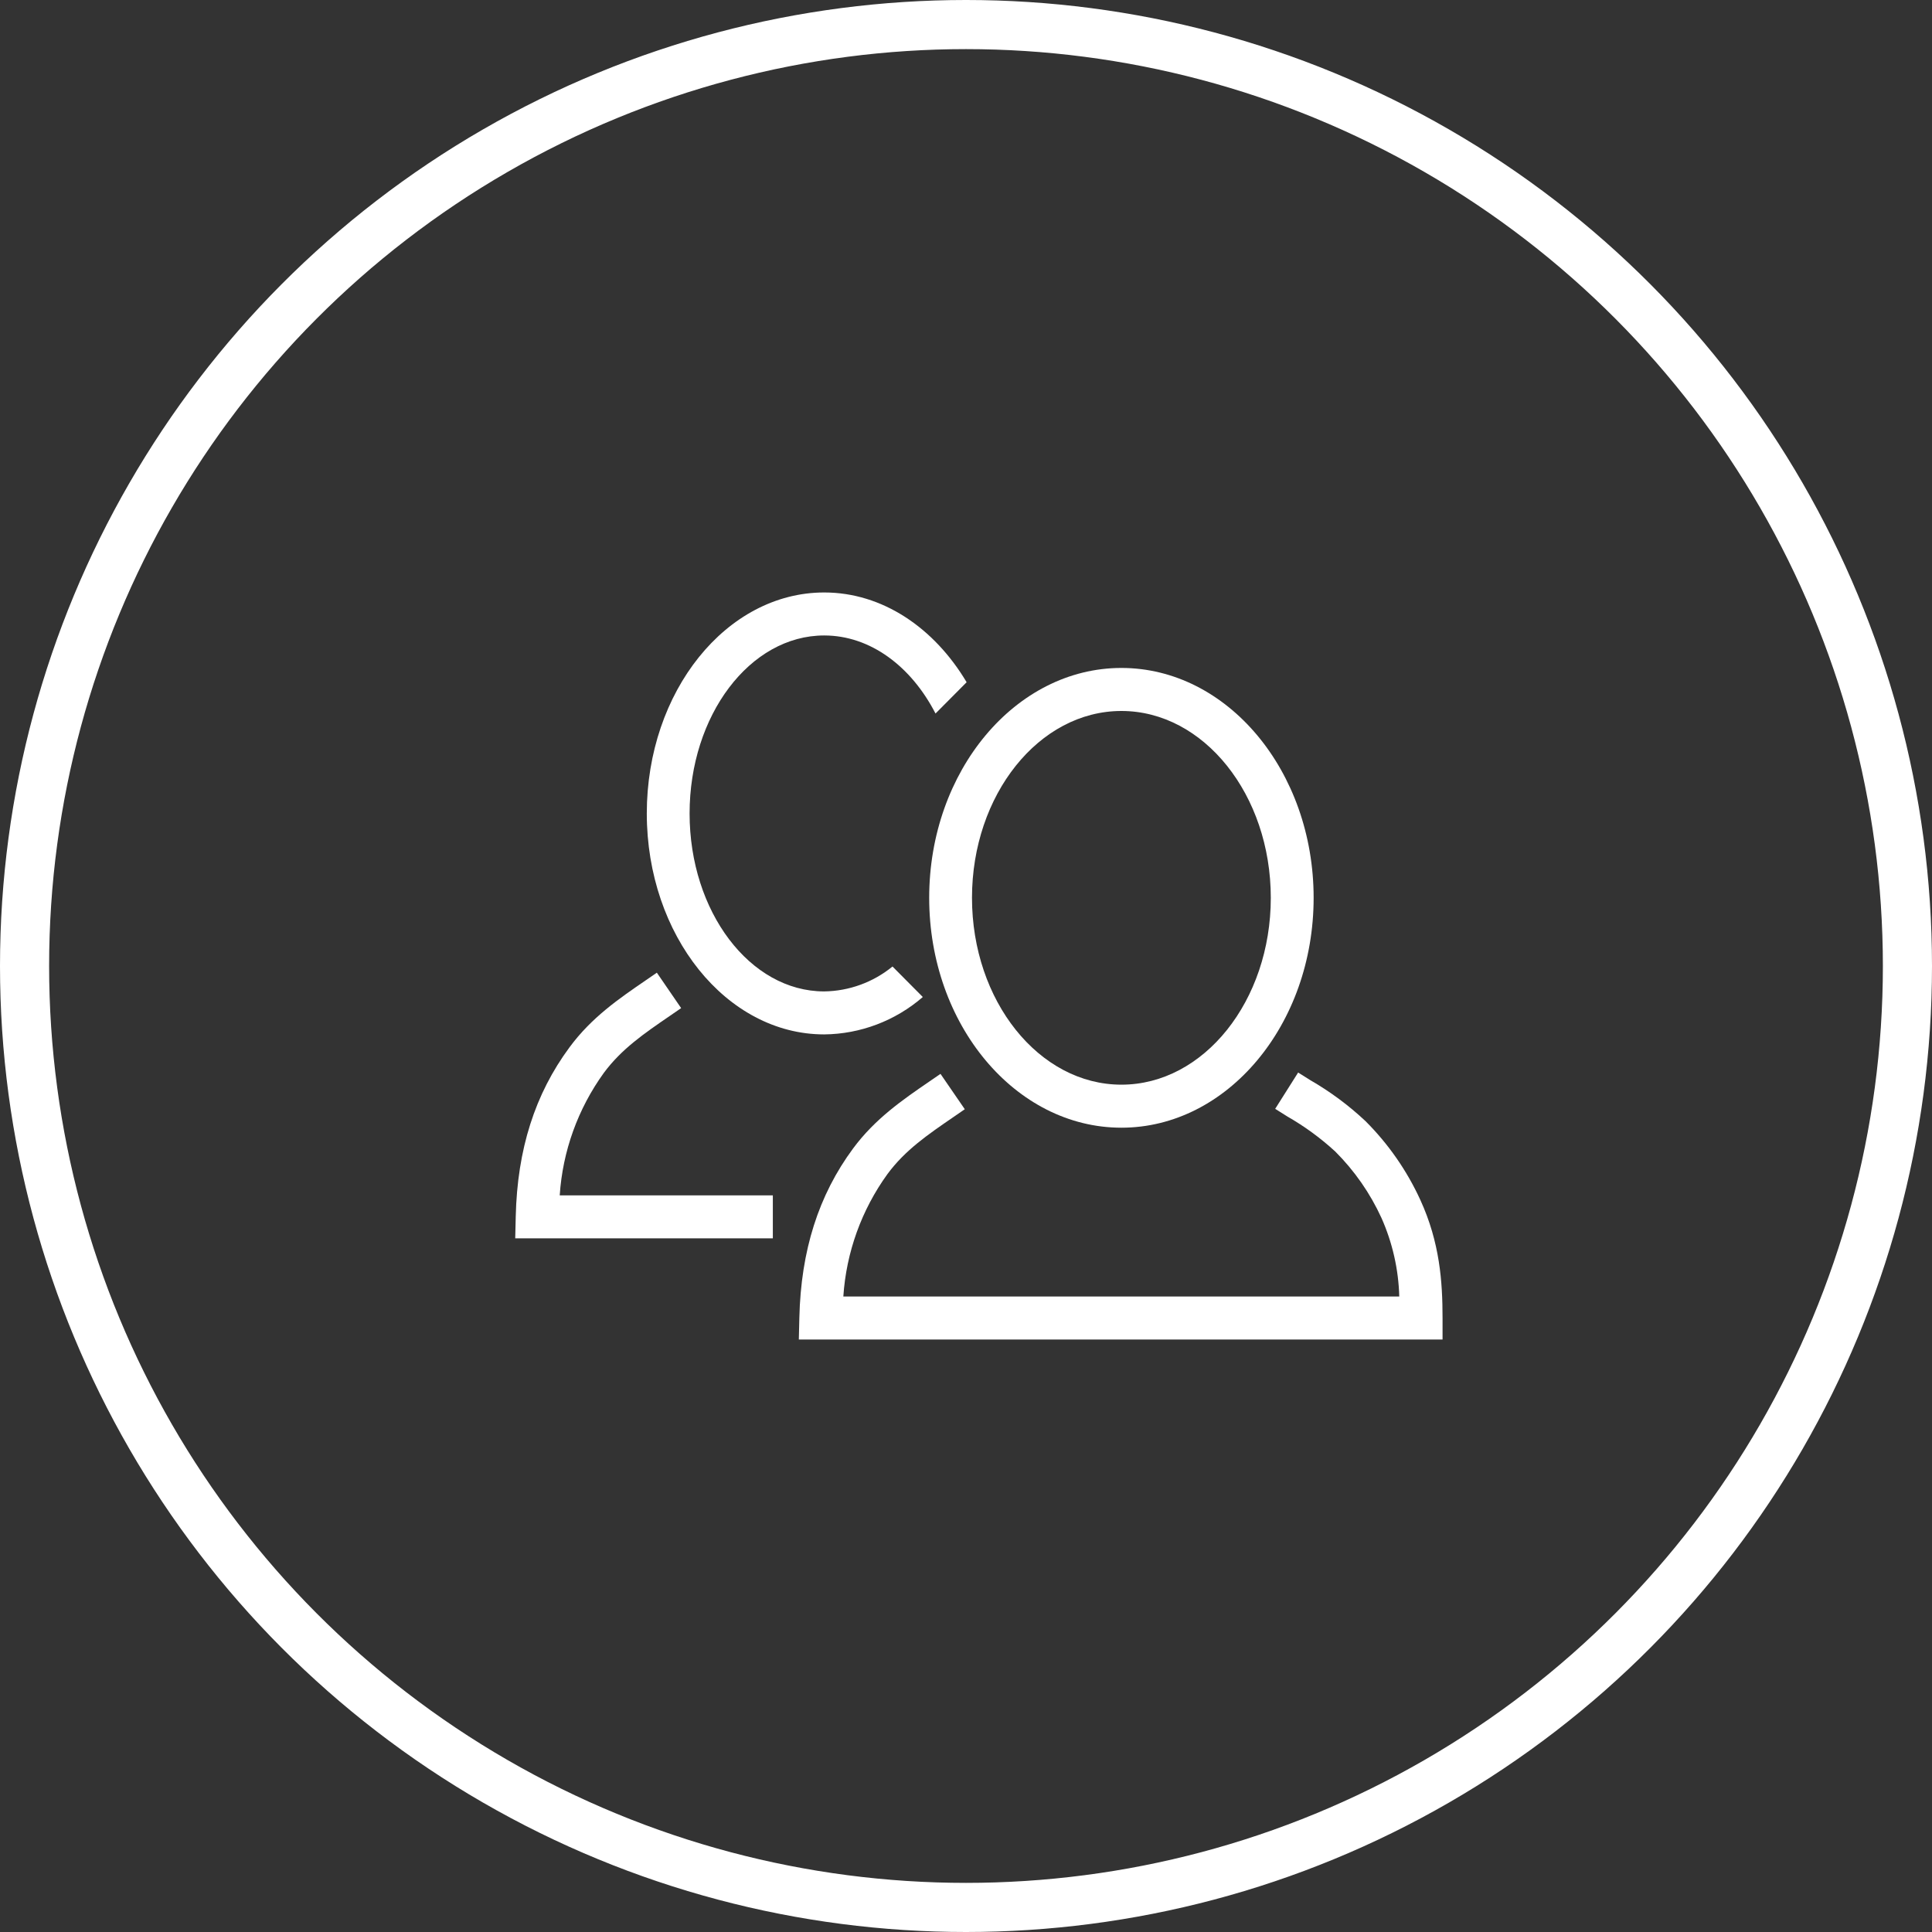
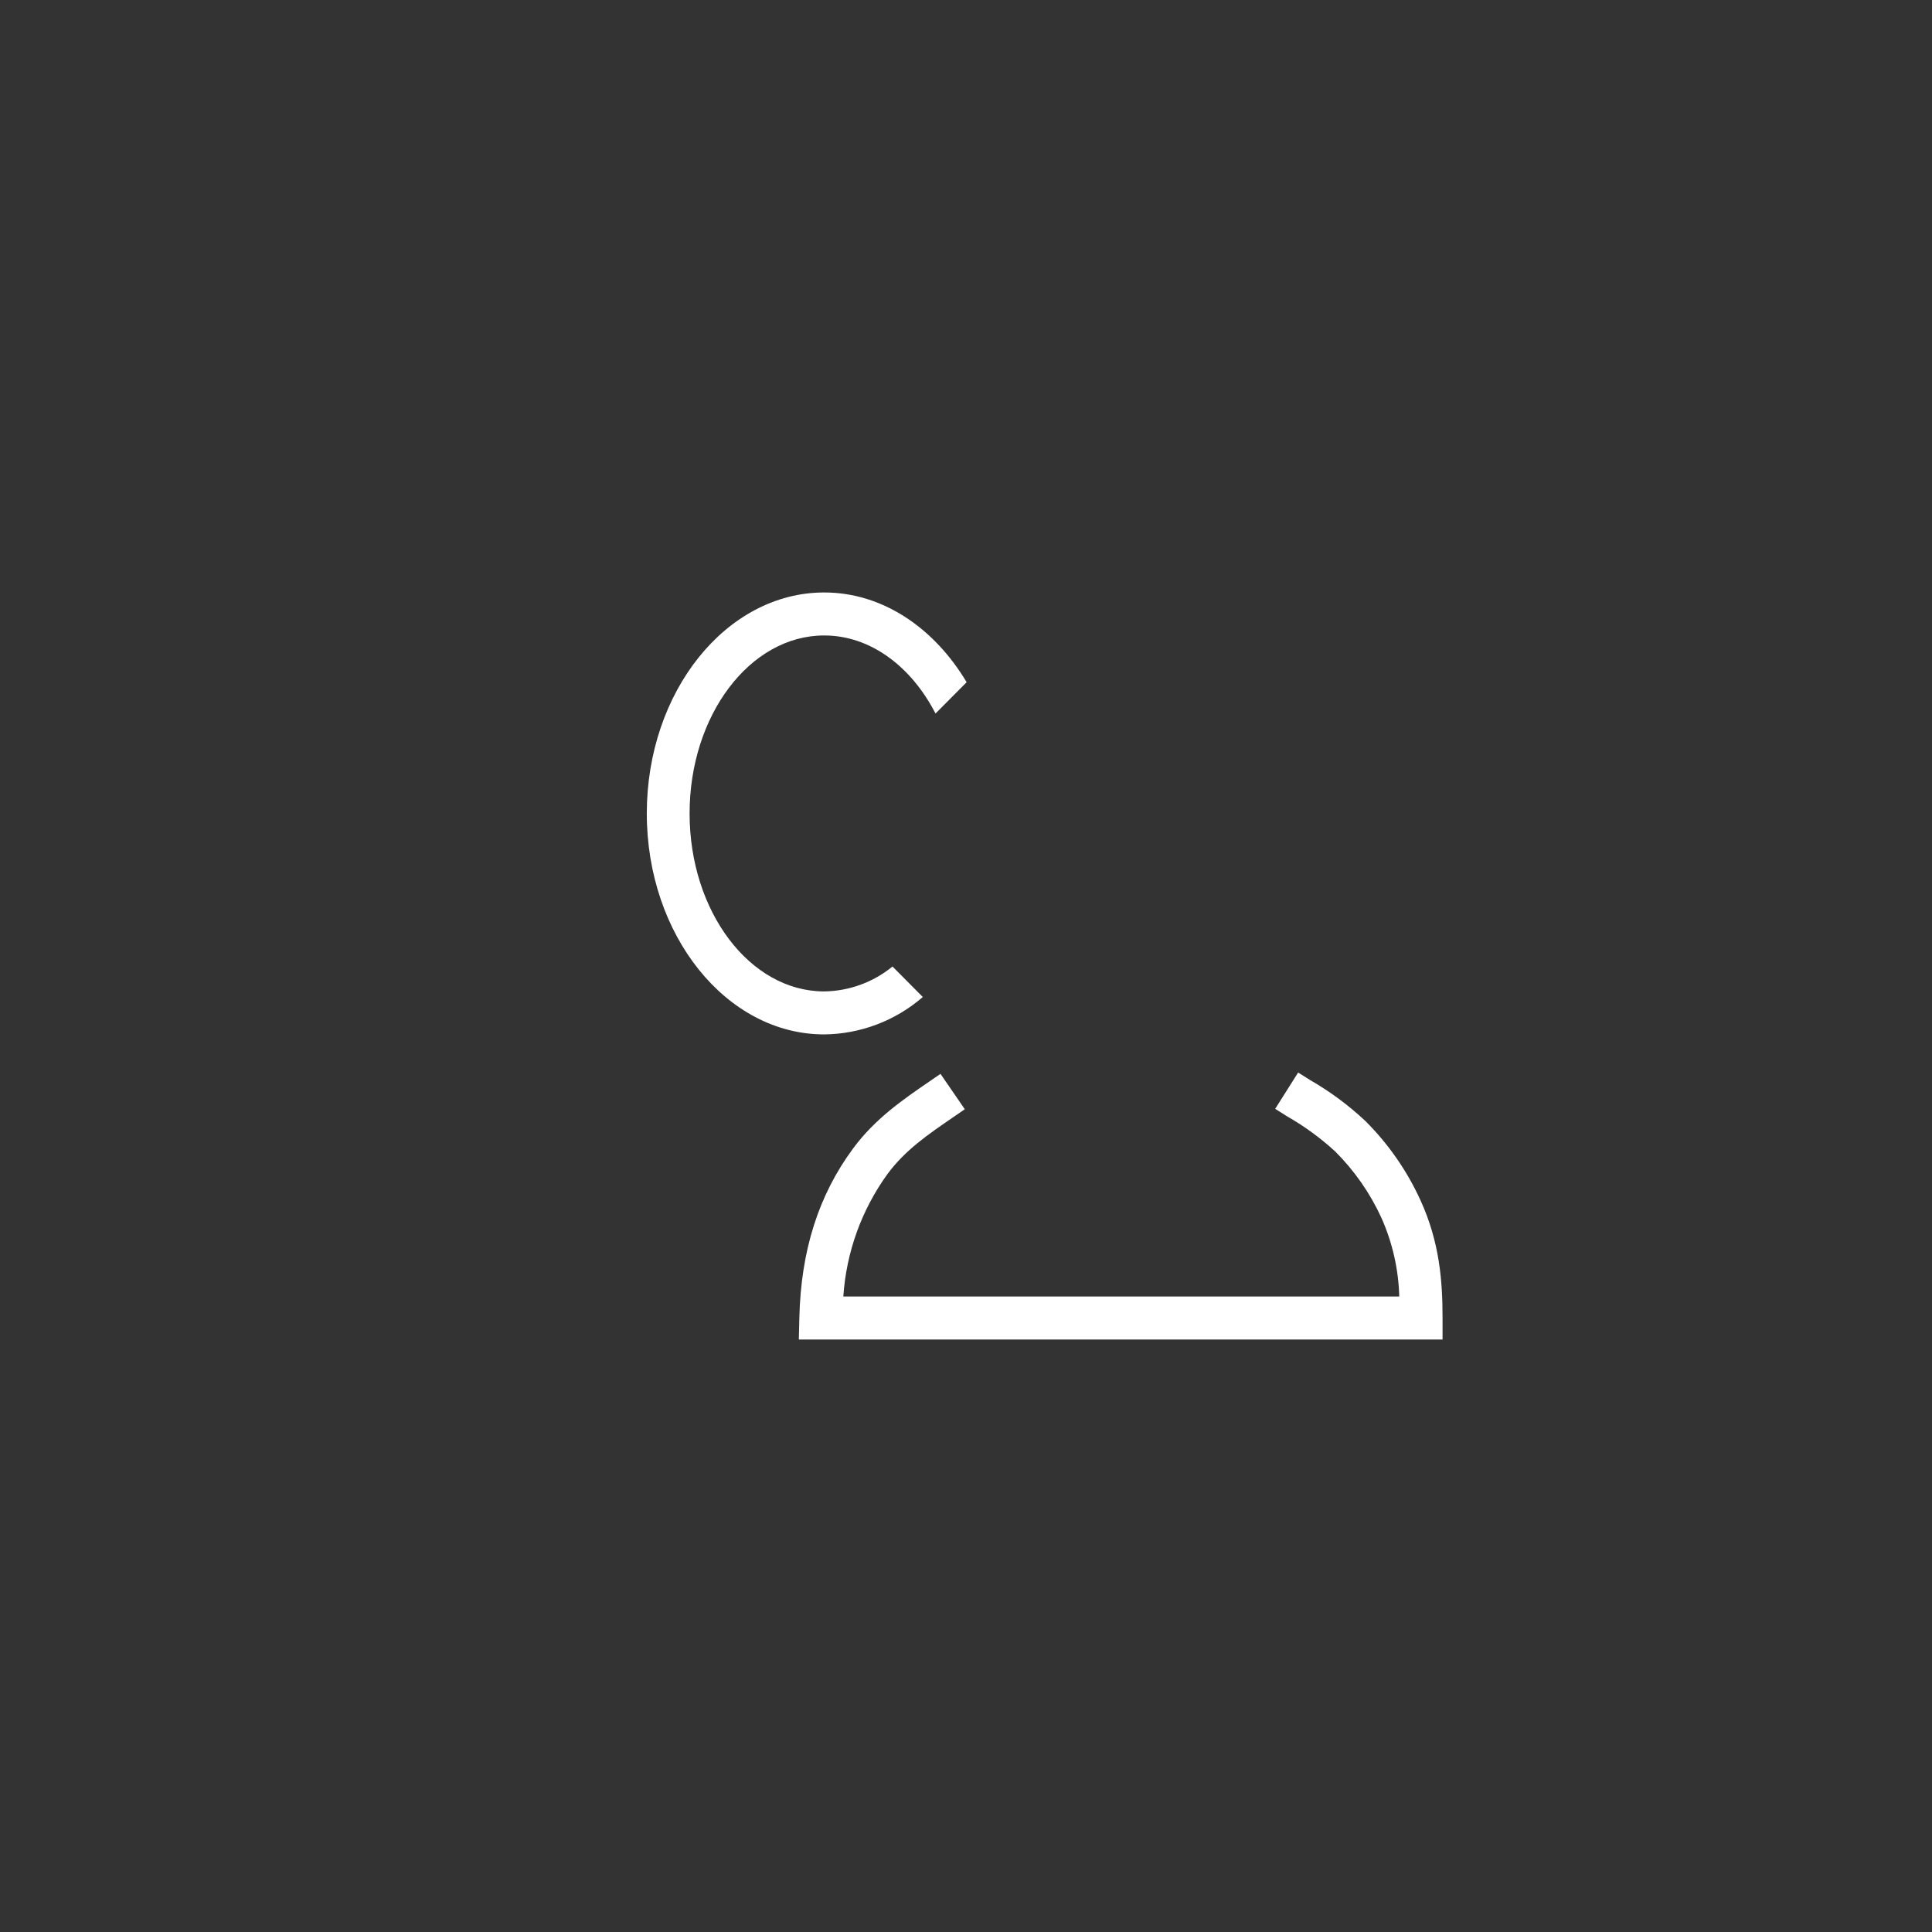
<svg xmlns="http://www.w3.org/2000/svg" width="59" height="59" viewBox="0 0 59 59" fill="none">
  <rect x="0" y="0" width="59" height="59" fill="#333333" stroke="none" />
  <g clip-path="url(#clip0_186_653)">
-     <path d="M34.246 21.712C31.729 21.712 29.683 24.272 29.683 27.418C29.683 30.564 31.729 33.124 34.246 33.124C36.763 33.124 38.808 30.564 38.808 27.418C38.808 24.272 36.762 21.712 34.246 21.712L34.246 21.712ZM34.246 34.438C31.009 34.438 28.376 31.289 28.376 27.418C28.376 23.547 31.01 20.398 34.246 20.398C37.483 20.398 40.116 23.547 40.116 27.418C40.116 31.289 37.481 34.438 34.246 34.438Z" fill="white" />
    <path d="M44.053 40.907H24.395L24.411 40.234C24.46 38.19 24.996 36.501 26.052 35.072C26.724 34.163 27.569 33.584 28.386 33.024L28.721 32.794L29.463 33.874L29.122 34.109C28.328 34.653 27.641 35.123 27.102 35.853C26.31 36.947 25.843 38.244 25.754 39.593H42.731C42.709 38.765 42.524 37.951 42.188 37.195C41.842 36.439 41.364 35.752 40.777 35.166C40.332 34.757 39.843 34.399 39.319 34.099C39.194 34.021 39.068 33.943 38.942 33.862L39.643 32.753L40.007 32.982C40.617 33.333 41.184 33.753 41.697 34.234C42.395 34.93 42.963 35.746 43.374 36.643C43.97 37.942 44.053 39.144 44.053 40.25V40.906L44.053 40.907Z" fill="white" />
-     <path d="M23.601 36.504H17.093C17.181 35.155 17.649 33.859 18.44 32.764C18.98 32.035 19.666 31.564 20.461 31.02L20.801 30.786L20.059 29.704L19.725 29.934C18.907 30.494 18.061 31.073 17.392 31.983C16.335 33.412 15.798 35.101 15.75 37.145L15.734 37.817H23.601V36.504L23.601 36.504Z" fill="white" />
    <path d="M27.255 29.516C26.665 29.998 25.93 30.266 25.169 30.276C22.902 30.276 21.059 27.838 21.059 24.842C21.059 21.846 22.902 19.406 25.169 19.406C26.581 19.406 27.829 20.352 28.569 21.79L29.519 20.834C28.531 19.176 26.952 18.093 25.17 18.093C22.182 18.093 19.752 21.12 19.752 24.842C19.752 28.563 22.183 31.589 25.17 31.589C26.276 31.578 27.343 31.173 28.181 30.447L27.255 29.515V29.516Z" fill="white" />
  </g>
-   <circle cx="29.5" cy="29.5" r="28.75" stroke="white" stroke-width="1.5" />
  <defs>
    <clipPath id="clip0_186_653">
      <rect width="28.32" height="22.813" fill="white" transform="translate(15.733 18.093)" />
    </clipPath>
  </defs>
</svg>